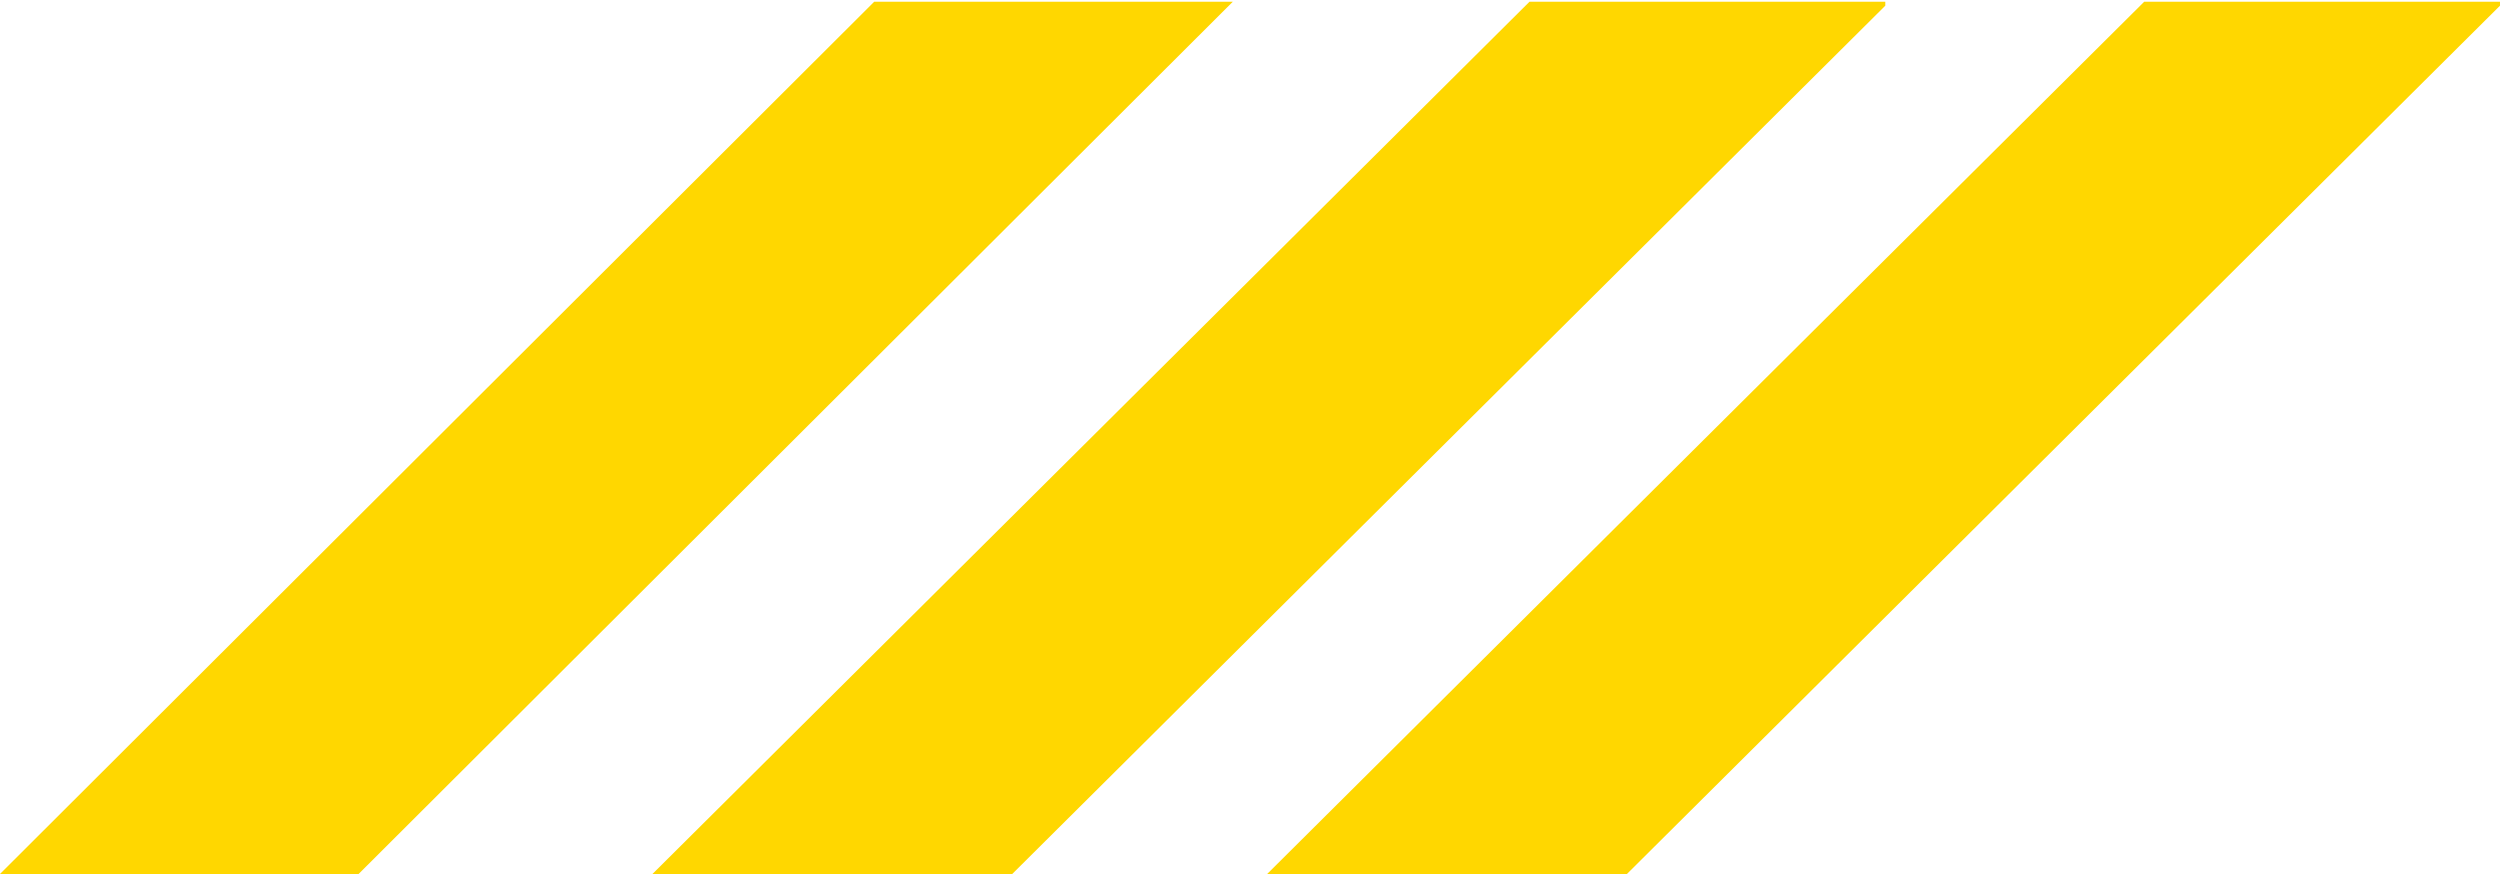
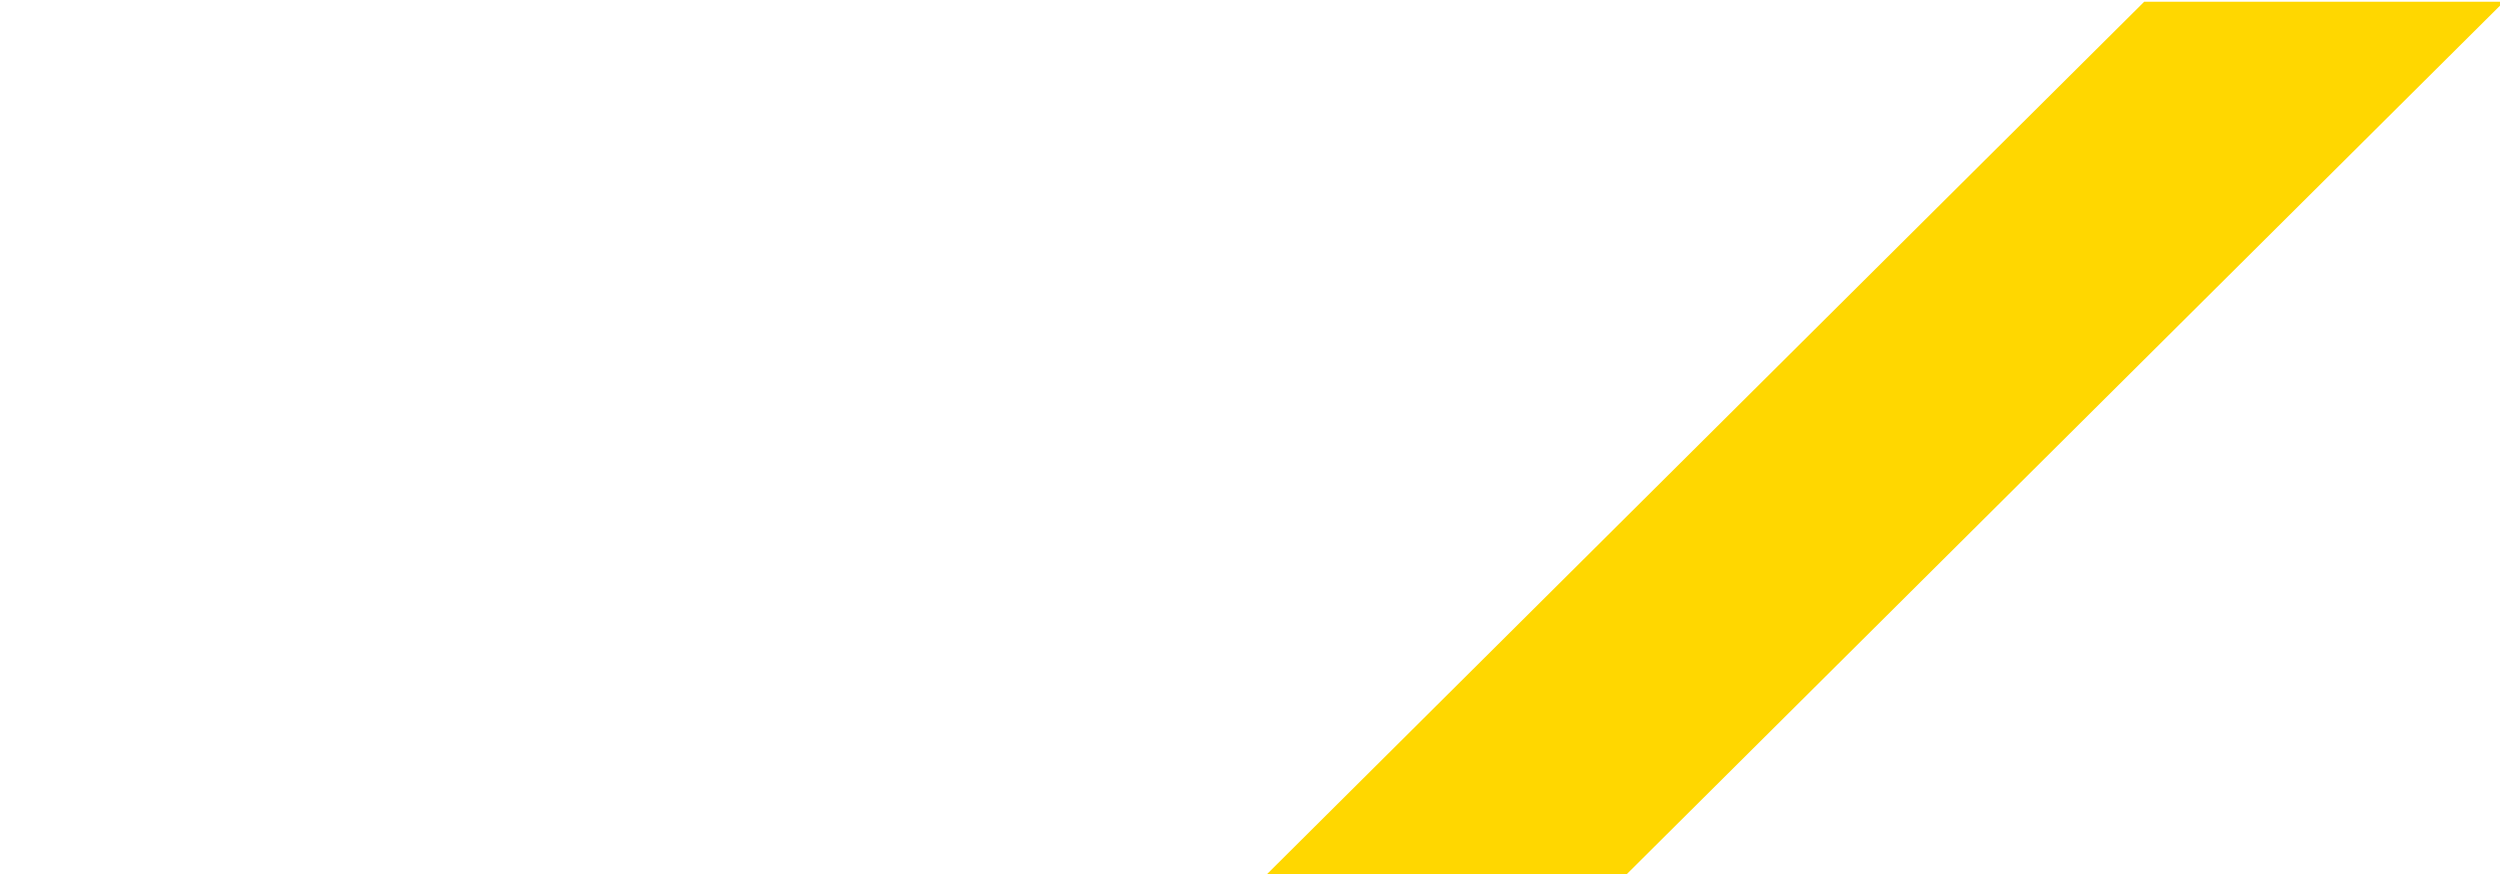
<svg xmlns="http://www.w3.org/2000/svg" width="728px" height="255px" viewBox="0 0 728 255">
  <title>713C2D54-93E0-4F20-936C-2CE4617E1C24</title>
  <g id="Base-Pages" stroke="none" stroke-width="1" fill="none" fill-rule="evenodd">
    <g id="Home1-BLUE" transform="translate(-436, -2667)" fill="#FFD700">
      <g id="hi-stripe-path-bg-yellow" transform="translate(436, 2667)">
-         <polygon id="Fill-3" points="445.394 0.5 190 254.5 294.766 254.5 549 1.653 549 0.5" />
        <polygon id="Fill-3-Copy" points="624.394 0.5 369 254.5 473.766 254.5 728 1.653 728 0.5" />
-         <polygon id="Fill-4" points="254.572 0.5 0 254.5 104.428 254.5 359 0.5" />
      </g>
    </g>
  </g>
</svg>